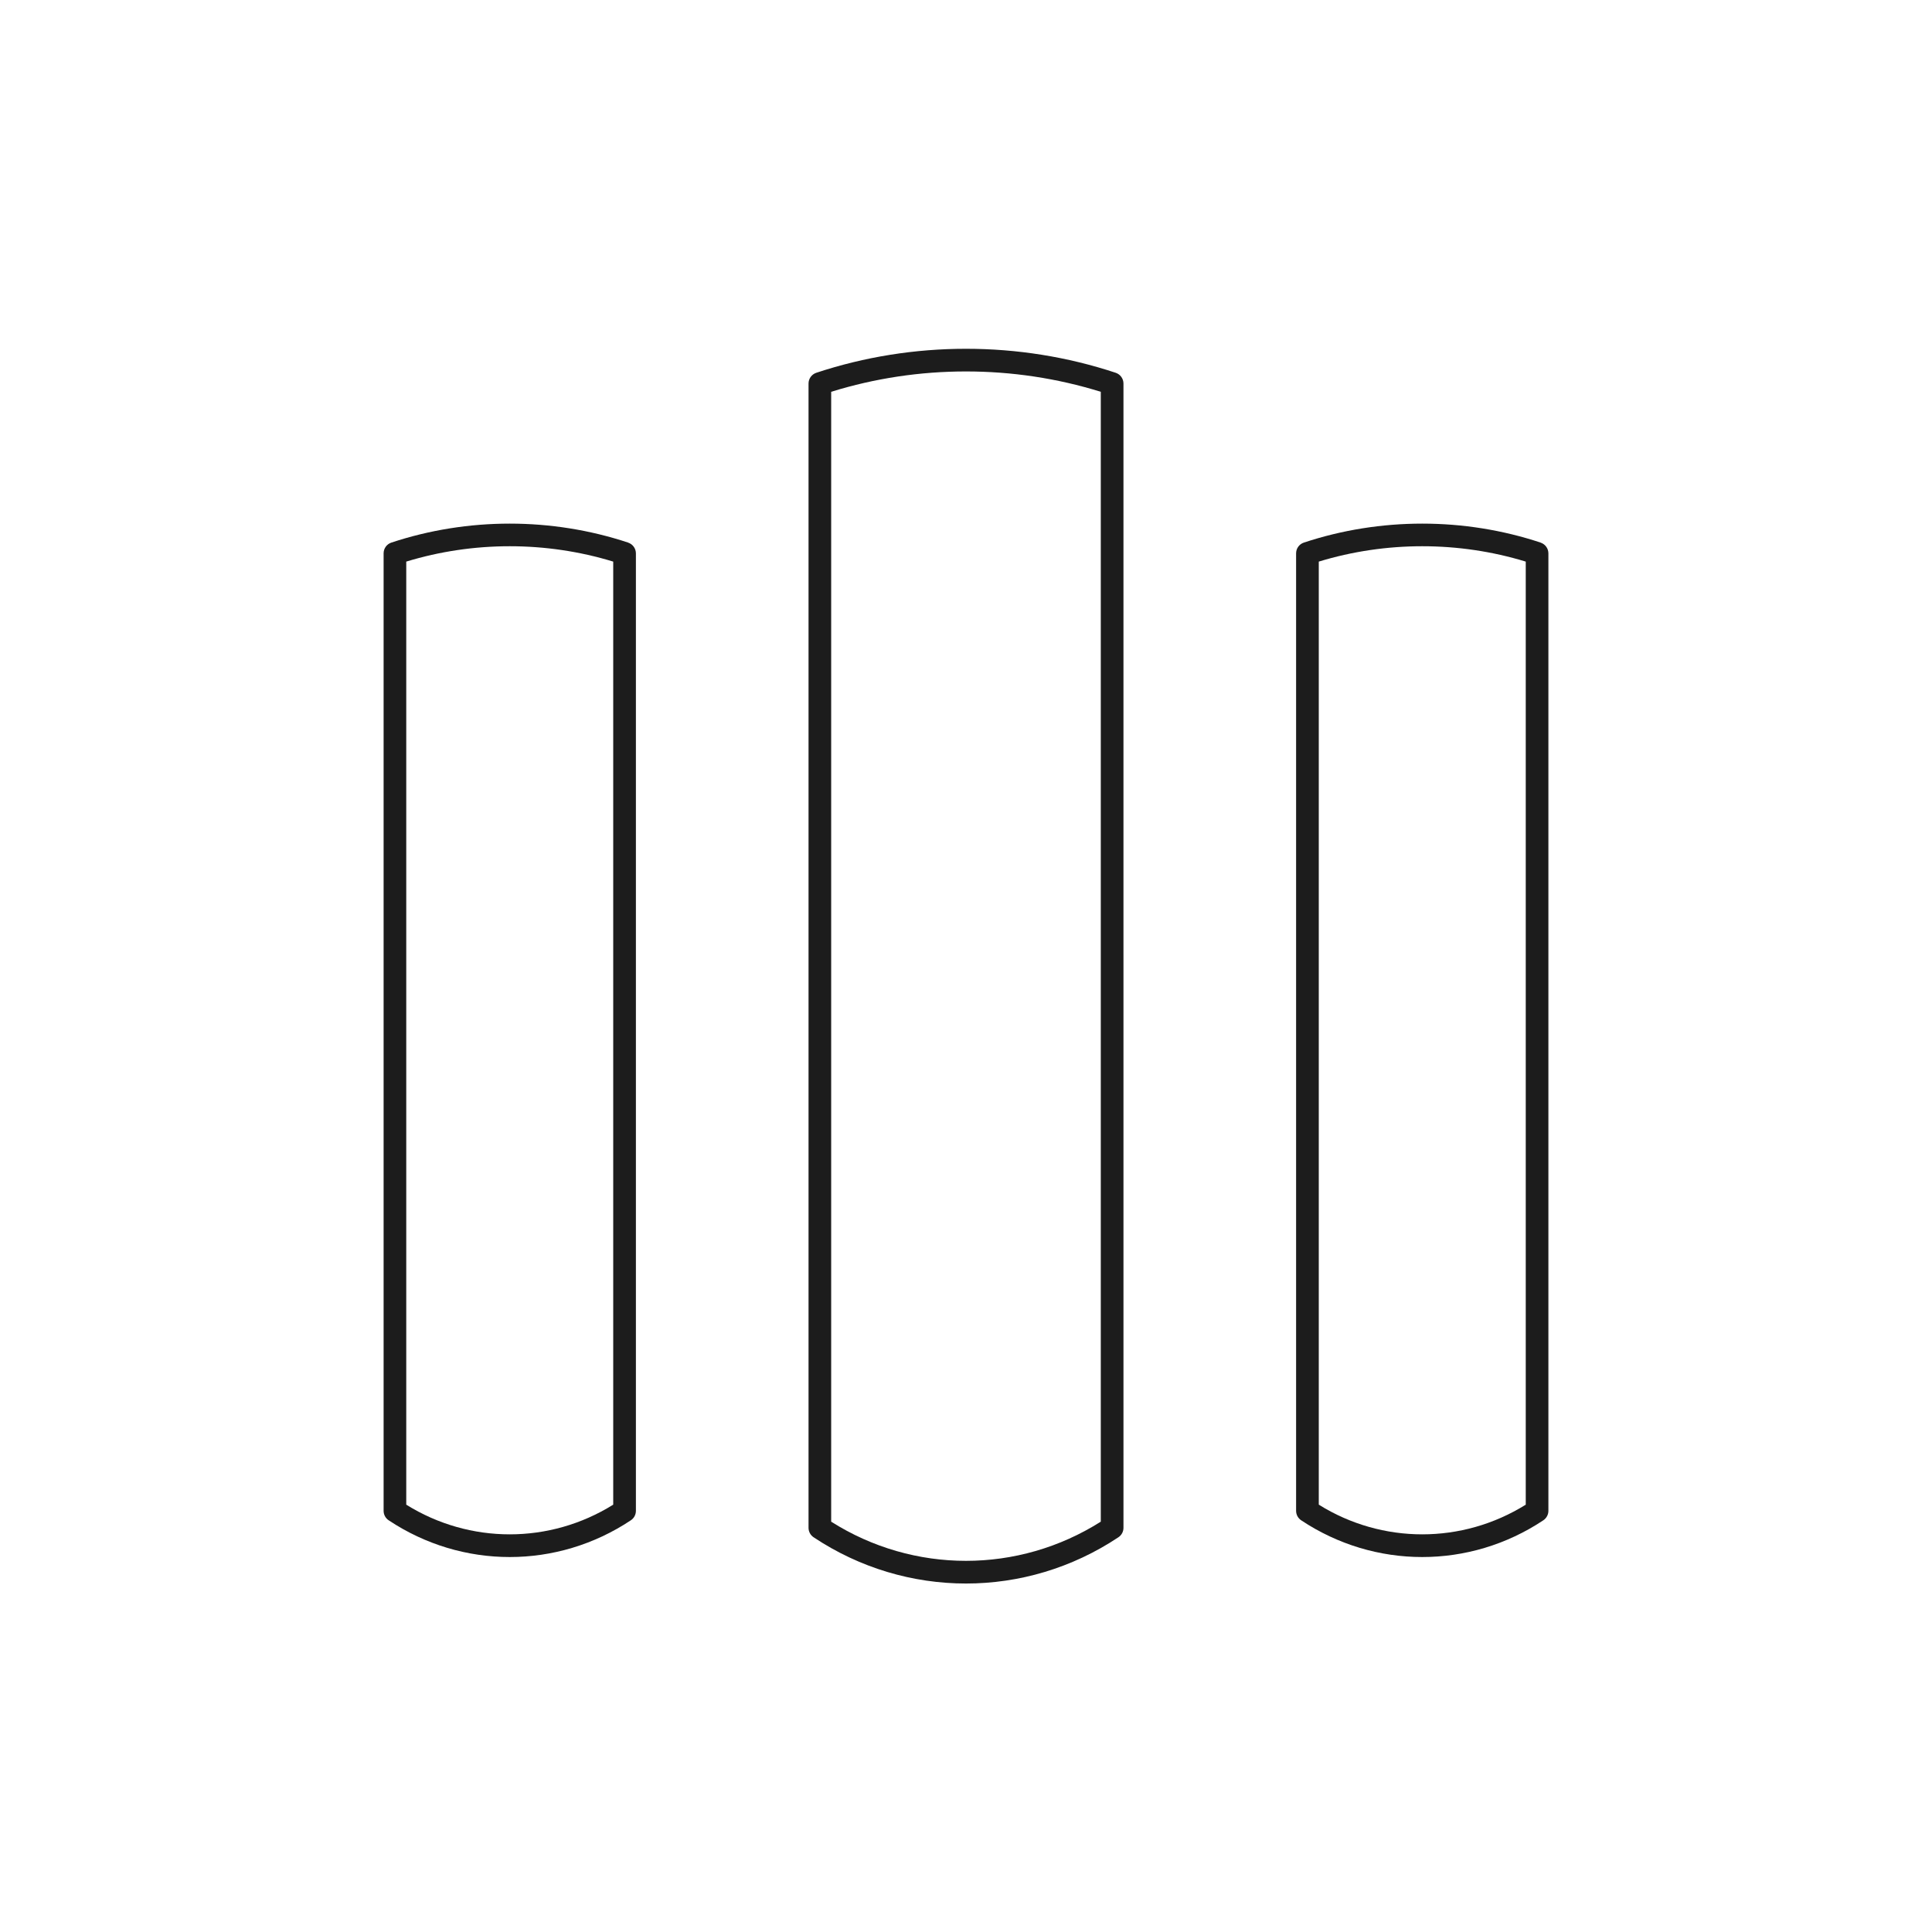
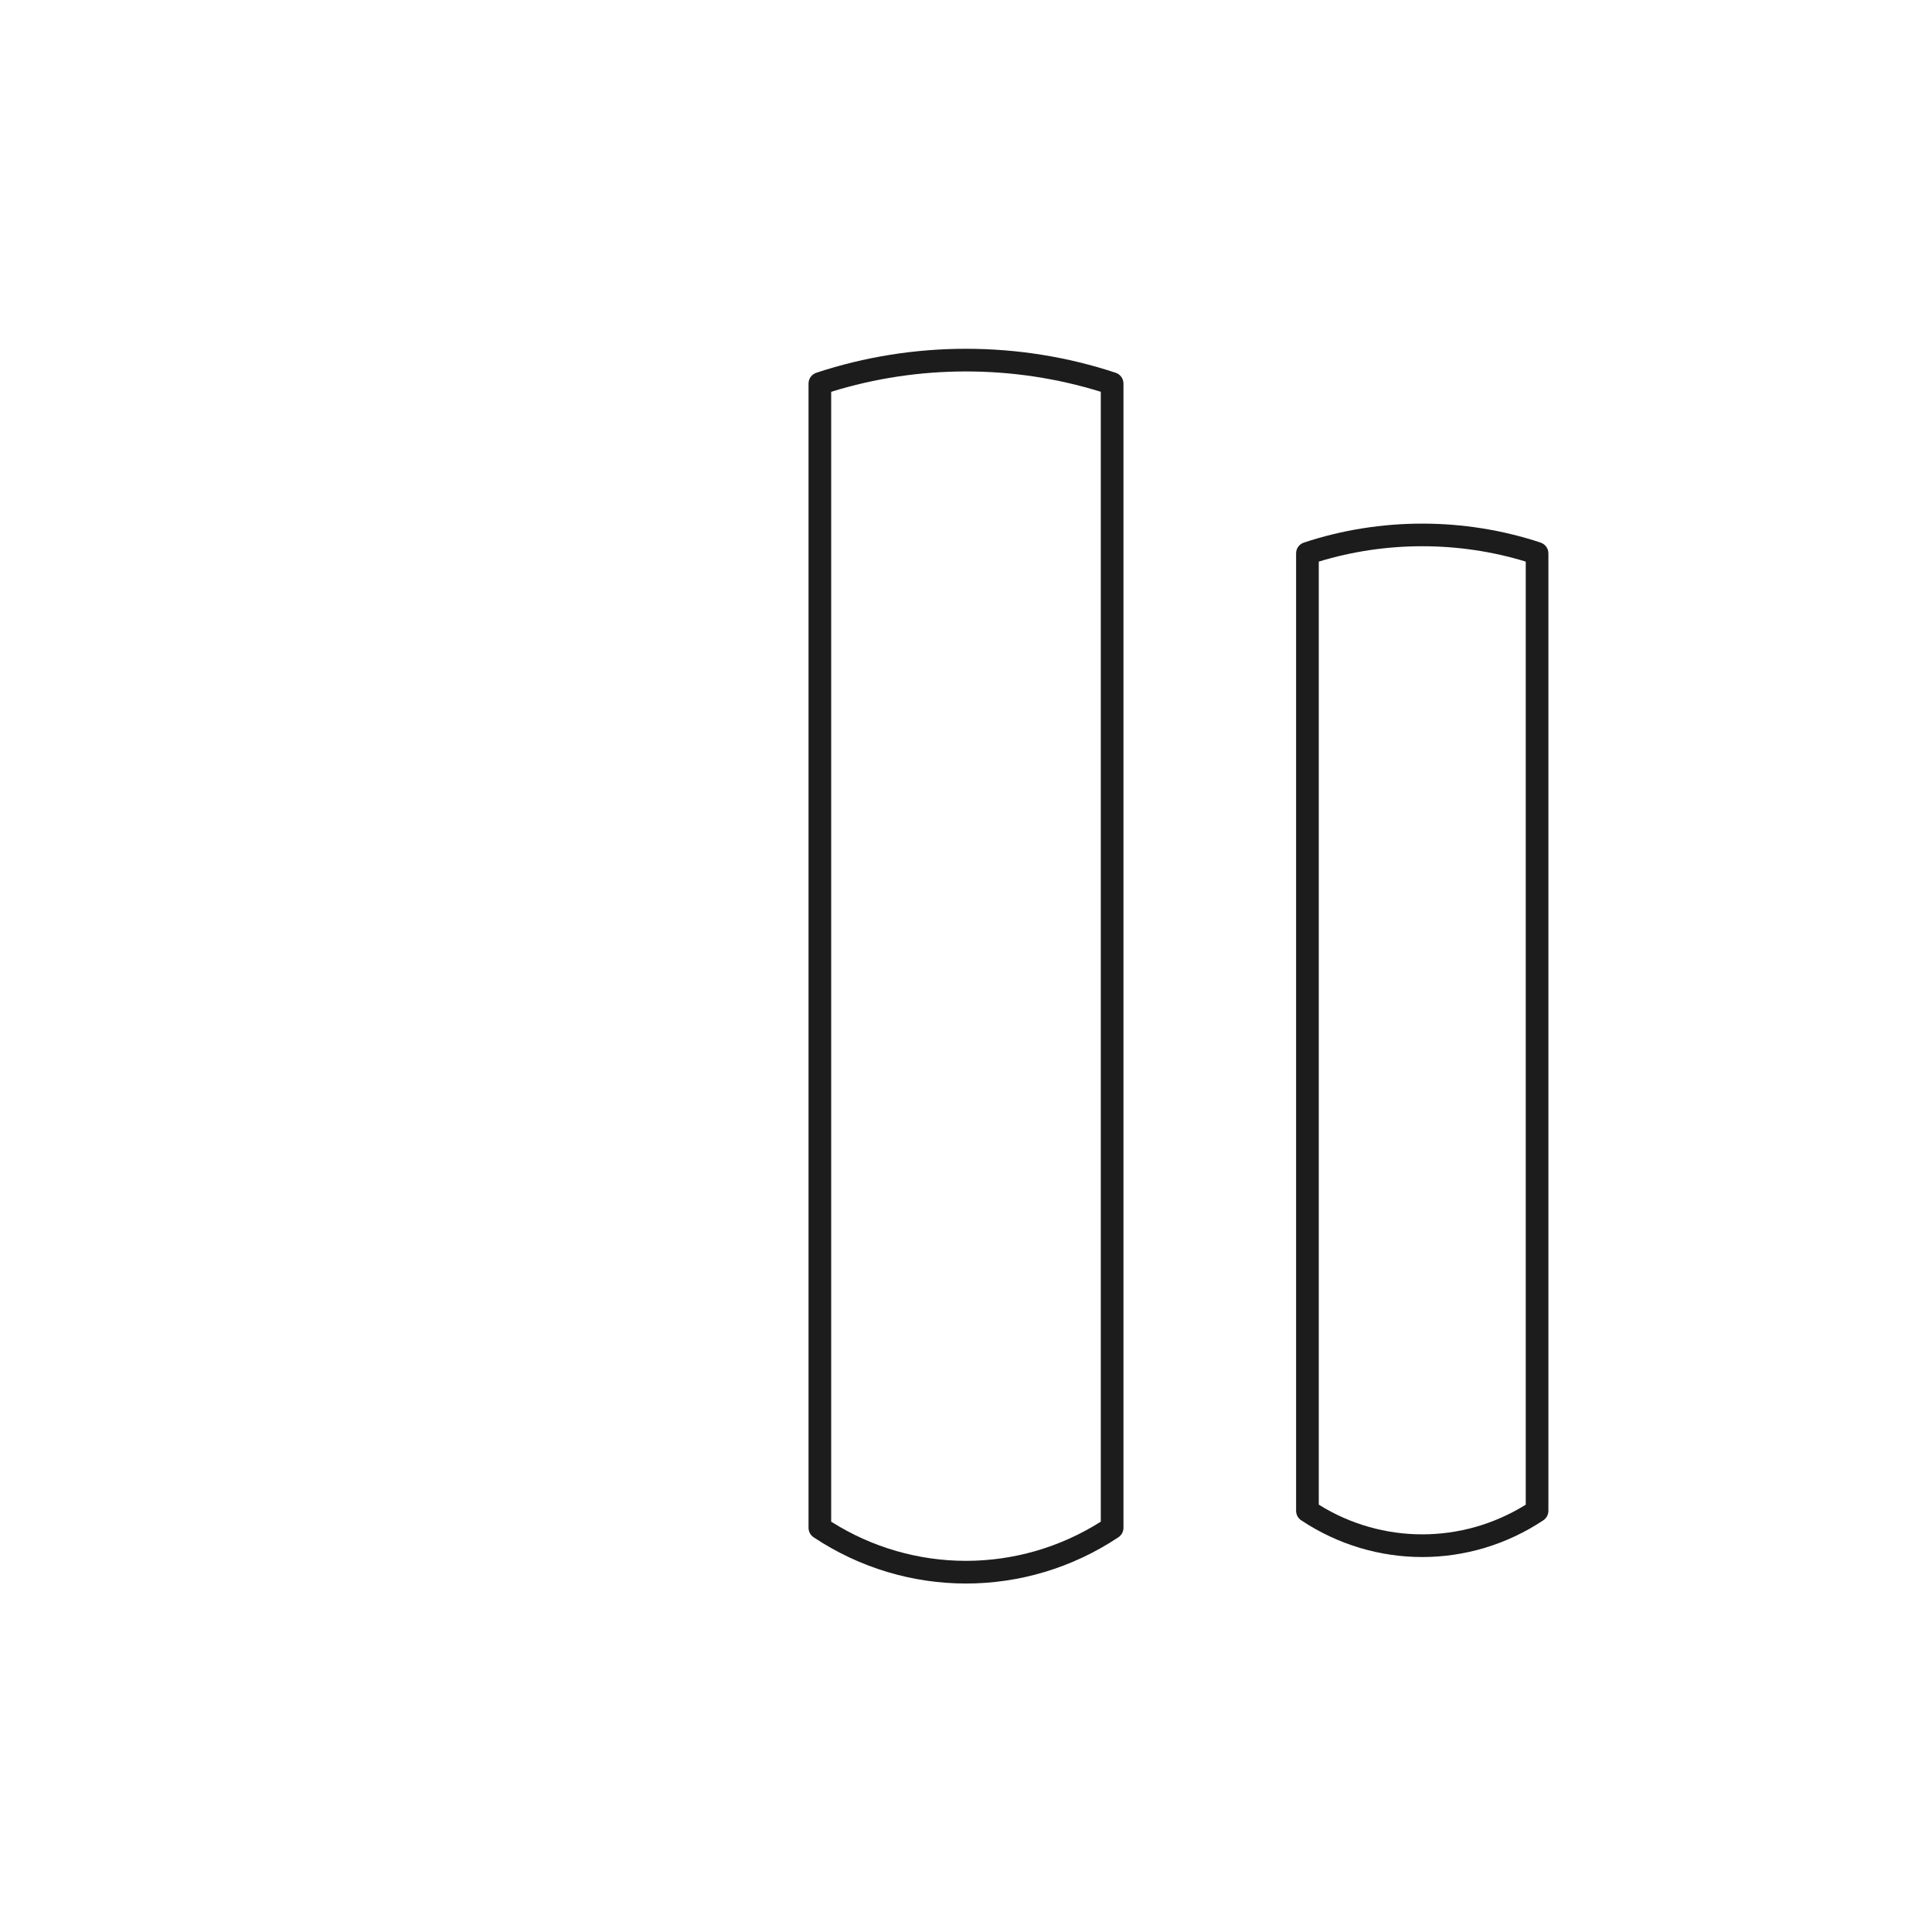
<svg xmlns="http://www.w3.org/2000/svg" id="Warstwa_1" data-name="Warstwa 1" viewBox="0 0 512 512">
  <defs>
    <style> .cls-1 { fill: #1c1c1c; } </style>
  </defs>
  <path class="cls-1" d="M295.67,98.79c-25.58-8.48-53.76-8.48-79.34,0-1.23.41-2.06,1.55-2.06,2.85v303.25c0,1,.5,1.94,1.34,2.5,12.27,8.17,26.33,12.26,40.39,12.26s28.12-4.09,40.39-12.26c.84-.56,1.34-1.49,1.34-2.5V101.64c0-1.29-.83-2.44-2.06-2.85ZM291.72,403.26c-21.87,13.84-49.58,13.84-71.45,0V103.83c23.12-7.19,48.33-7.19,71.45,0v299.43Z" />
-   <path class="cls-1" d="M166.46,143.79c-20.23-6.7-42.51-6.7-62.74,0-1.23.41-2.06,1.55-2.06,2.85v253.75c0,1,.5,1.94,1.34,2.5,9.75,6.49,20.92,9.74,32.09,9.74s22.34-3.25,32.09-9.74c.84-.56,1.34-1.49,1.34-2.5v-253.74c0-1.29-.83-2.44-2.06-2.85ZM162.51,398.75c-16.83,10.49-38.02,10.49-54.85,0v-249.92c17.77-5.43,37.08-5.43,54.85,0v249.92Z" />
  <path class="cls-1" d="M408.28,143.79c-20.23-6.7-42.51-6.7-62.74,0-1.23.41-2.06,1.55-2.06,2.85v253.75c0,1,.5,1.94,1.34,2.5,9.75,6.49,20.92,9.74,32.09,9.74s22.34-3.25,32.09-9.74c.83-.56,1.34-1.49,1.34-2.5v-253.74c0-1.29-.83-2.44-2.06-2.85ZM404.34,398.75c-16.83,10.49-38.03,10.49-54.85,0v-249.92c17.77-5.43,37.08-5.43,54.85,0v249.92Z" />
</svg>